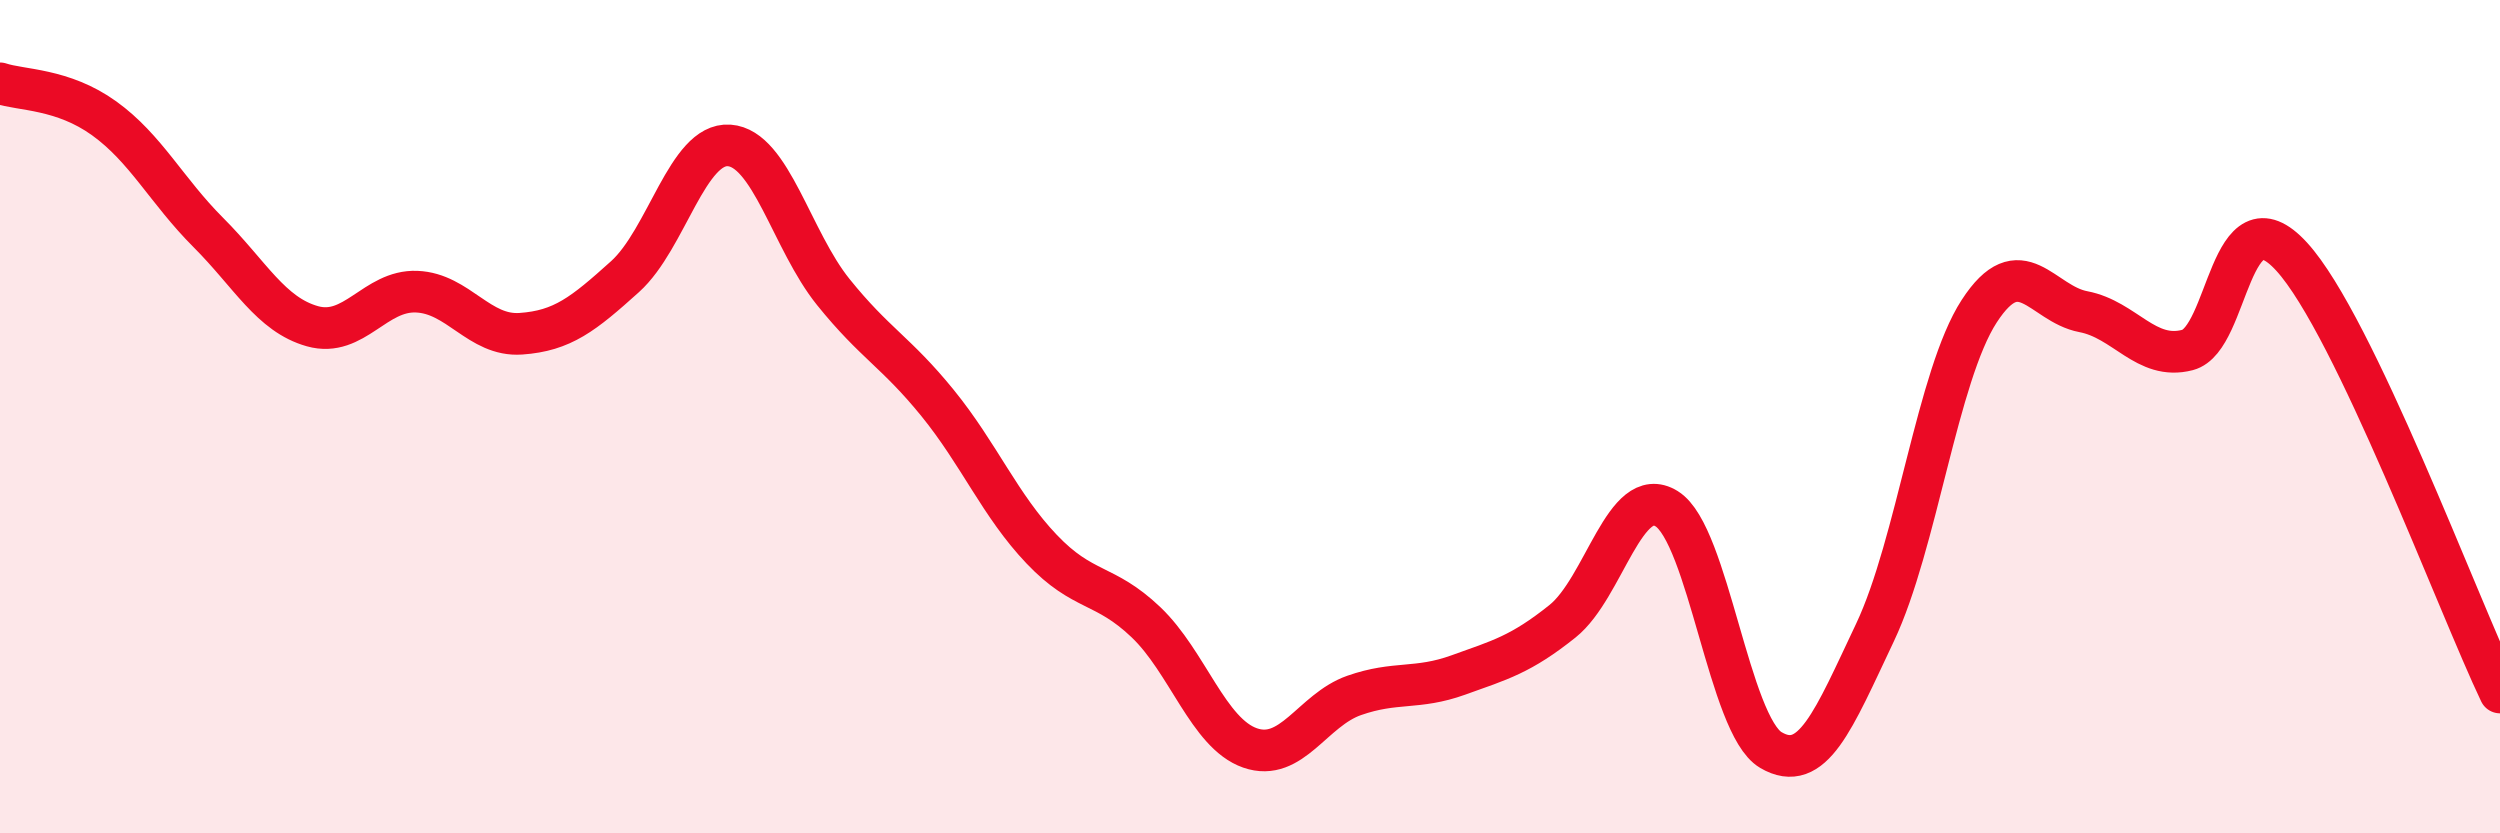
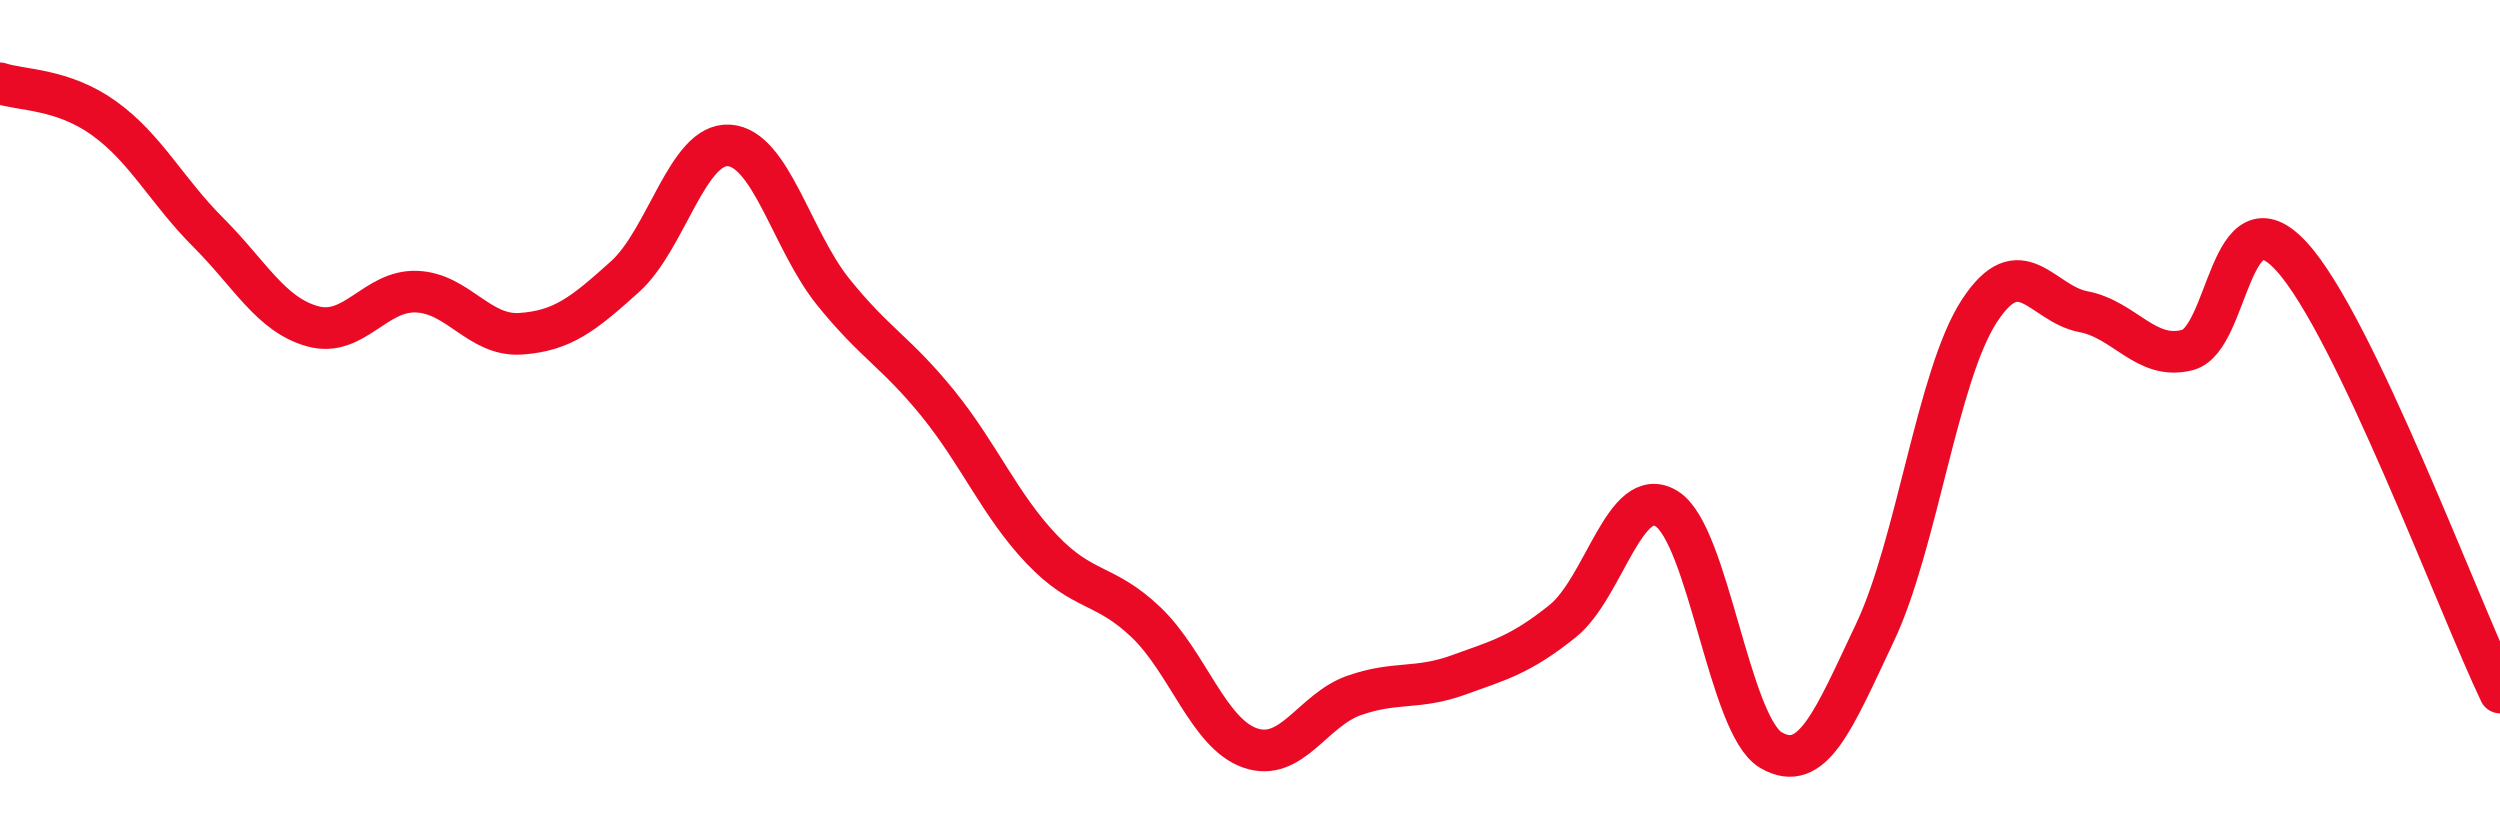
<svg xmlns="http://www.w3.org/2000/svg" width="60" height="20" viewBox="0 0 60 20">
-   <path d="M 0,2 C 0.5,2.17 1.5,2.12 2.5,2.84 C 3.5,3.56 4,4.58 5,5.58 C 6,6.58 6.5,7.55 7.5,7.83 C 8.5,8.11 9,6.96 10,7 C 11,7.04 11.5,8.08 12.5,8.01 C 13.5,7.94 14,7.54 15,6.64 C 16,5.74 16.5,3.42 17.5,3.49 C 18.5,3.56 19,5.77 20,7.01 C 21,8.25 21.5,8.44 22.5,9.67 C 23.5,10.9 24,12.13 25,13.18 C 26,14.23 26.5,13.98 27.5,14.93 C 28.5,15.88 29,17.6 30,17.95 C 31,18.3 31.5,17.04 32.5,16.69 C 33.5,16.34 34,16.56 35,16.2 C 36,15.84 36.5,15.71 37.5,14.91 C 38.5,14.11 39,11.59 40,12.21 C 41,12.83 41.5,17.41 42.5,18 C 43.5,18.59 44,17.29 45,15.18 C 46,13.07 46.5,9.01 47.5,7.47 C 48.5,5.93 49,7.29 50,7.48 C 51,7.67 51.5,8.66 52.5,8.4 C 53.5,8.14 53.5,4.52 55,6.16 C 56.5,7.8 59,14.53 60,16.62L60 20L0 20Z" fill="#EB0A25" opacity="0.1" stroke-linecap="round" stroke-linejoin="round" />
  <path d="M 0,2 C 0.5,2.17 1.5,2.12 2.5,2.84 C 3.5,3.56 4,4.58 5,5.58 C 6,6.58 6.5,7.55 7.5,7.83 C 8.5,8.11 9,6.96 10,7 C 11,7.04 11.5,8.08 12.5,8.01 C 13.5,7.94 14,7.54 15,6.64 C 16,5.74 16.5,3.42 17.5,3.49 C 18.5,3.56 19,5.77 20,7.01 C 21,8.25 21.5,8.44 22.5,9.67 C 23.5,10.9 24,12.13 25,13.18 C 26,14.23 26.5,13.98 27.5,14.93 C 28.5,15.88 29,17.6 30,17.95 C 31,18.3 31.5,17.04 32.5,16.69 C 33.5,16.34 34,16.56 35,16.2 C 36,15.84 36.5,15.71 37.5,14.91 C 38.5,14.11 39,11.59 40,12.21 C 41,12.83 41.5,17.41 42.5,18 C 43.5,18.59 44,17.29 45,15.18 C 46,13.07 46.5,9.01 47.5,7.47 C 48.5,5.93 49,7.29 50,7.48 C 51,7.67 51.5,8.66 52.5,8.4 C 53.5,8.14 53.5,4.52 55,6.16 C 56.5,7.8 59,14.53 60,16.62" stroke="#EB0A25" stroke-width="1" fill="none" stroke-linecap="round" stroke-linejoin="round" />
</svg>